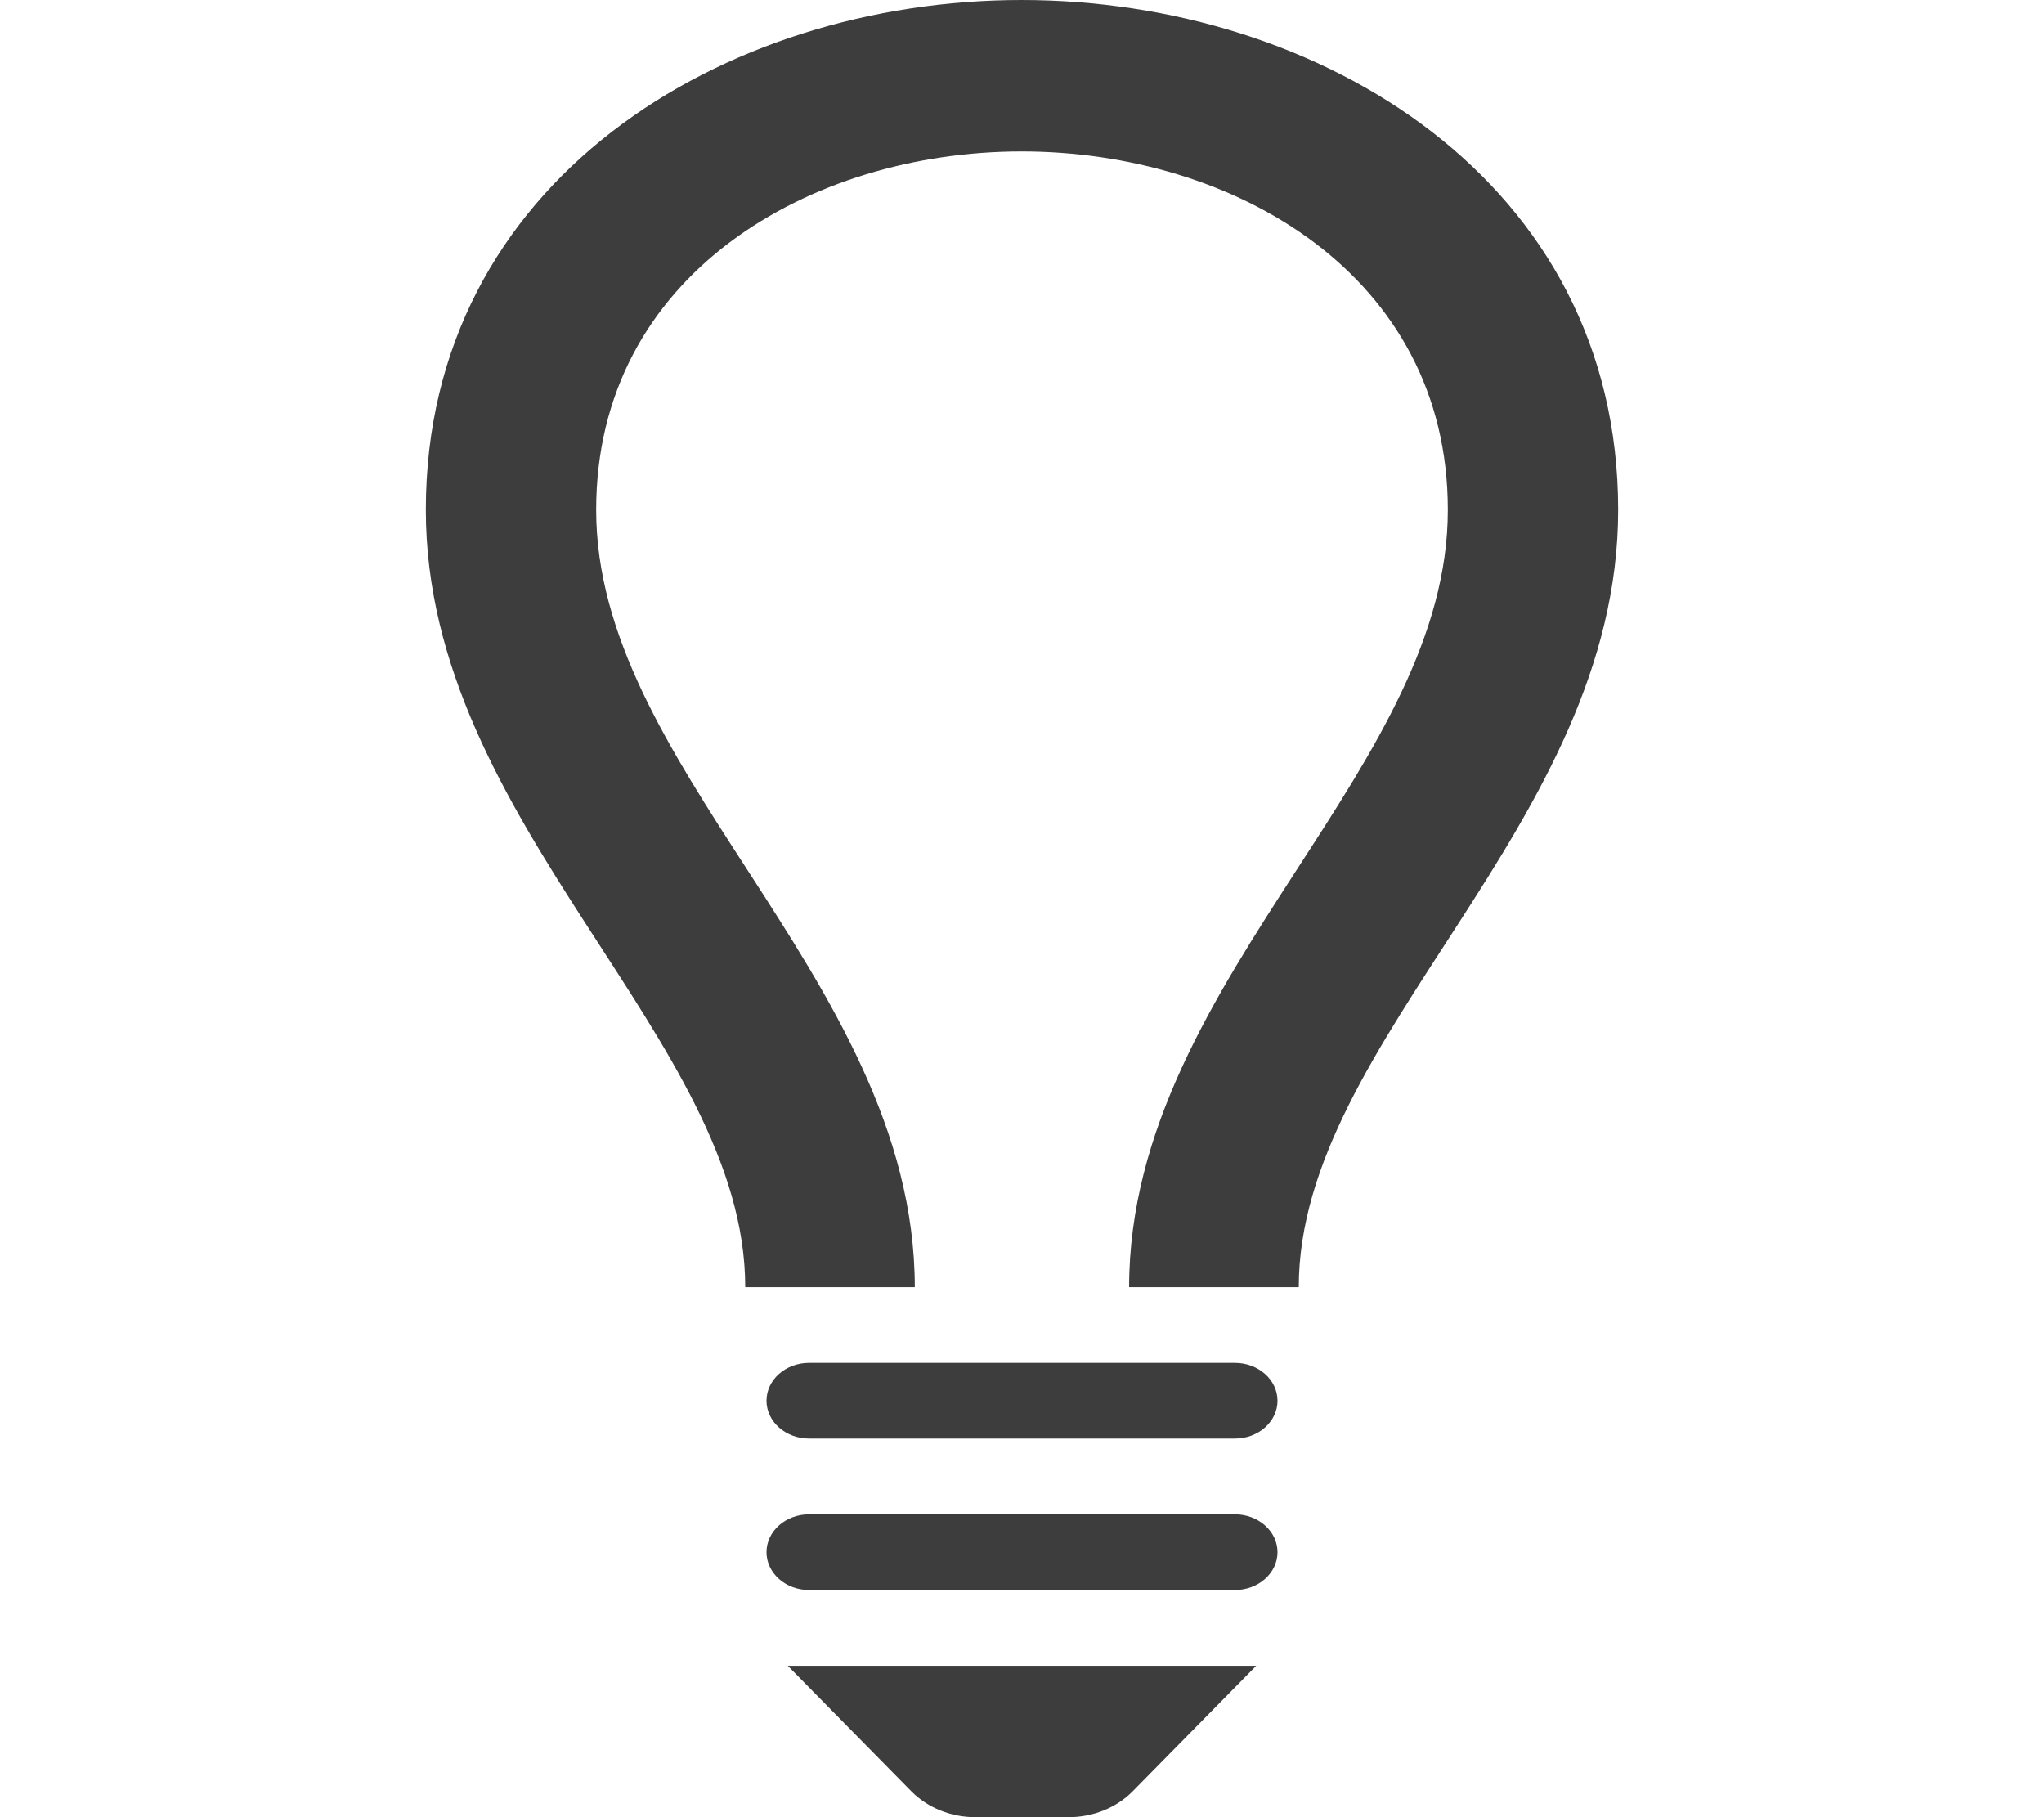
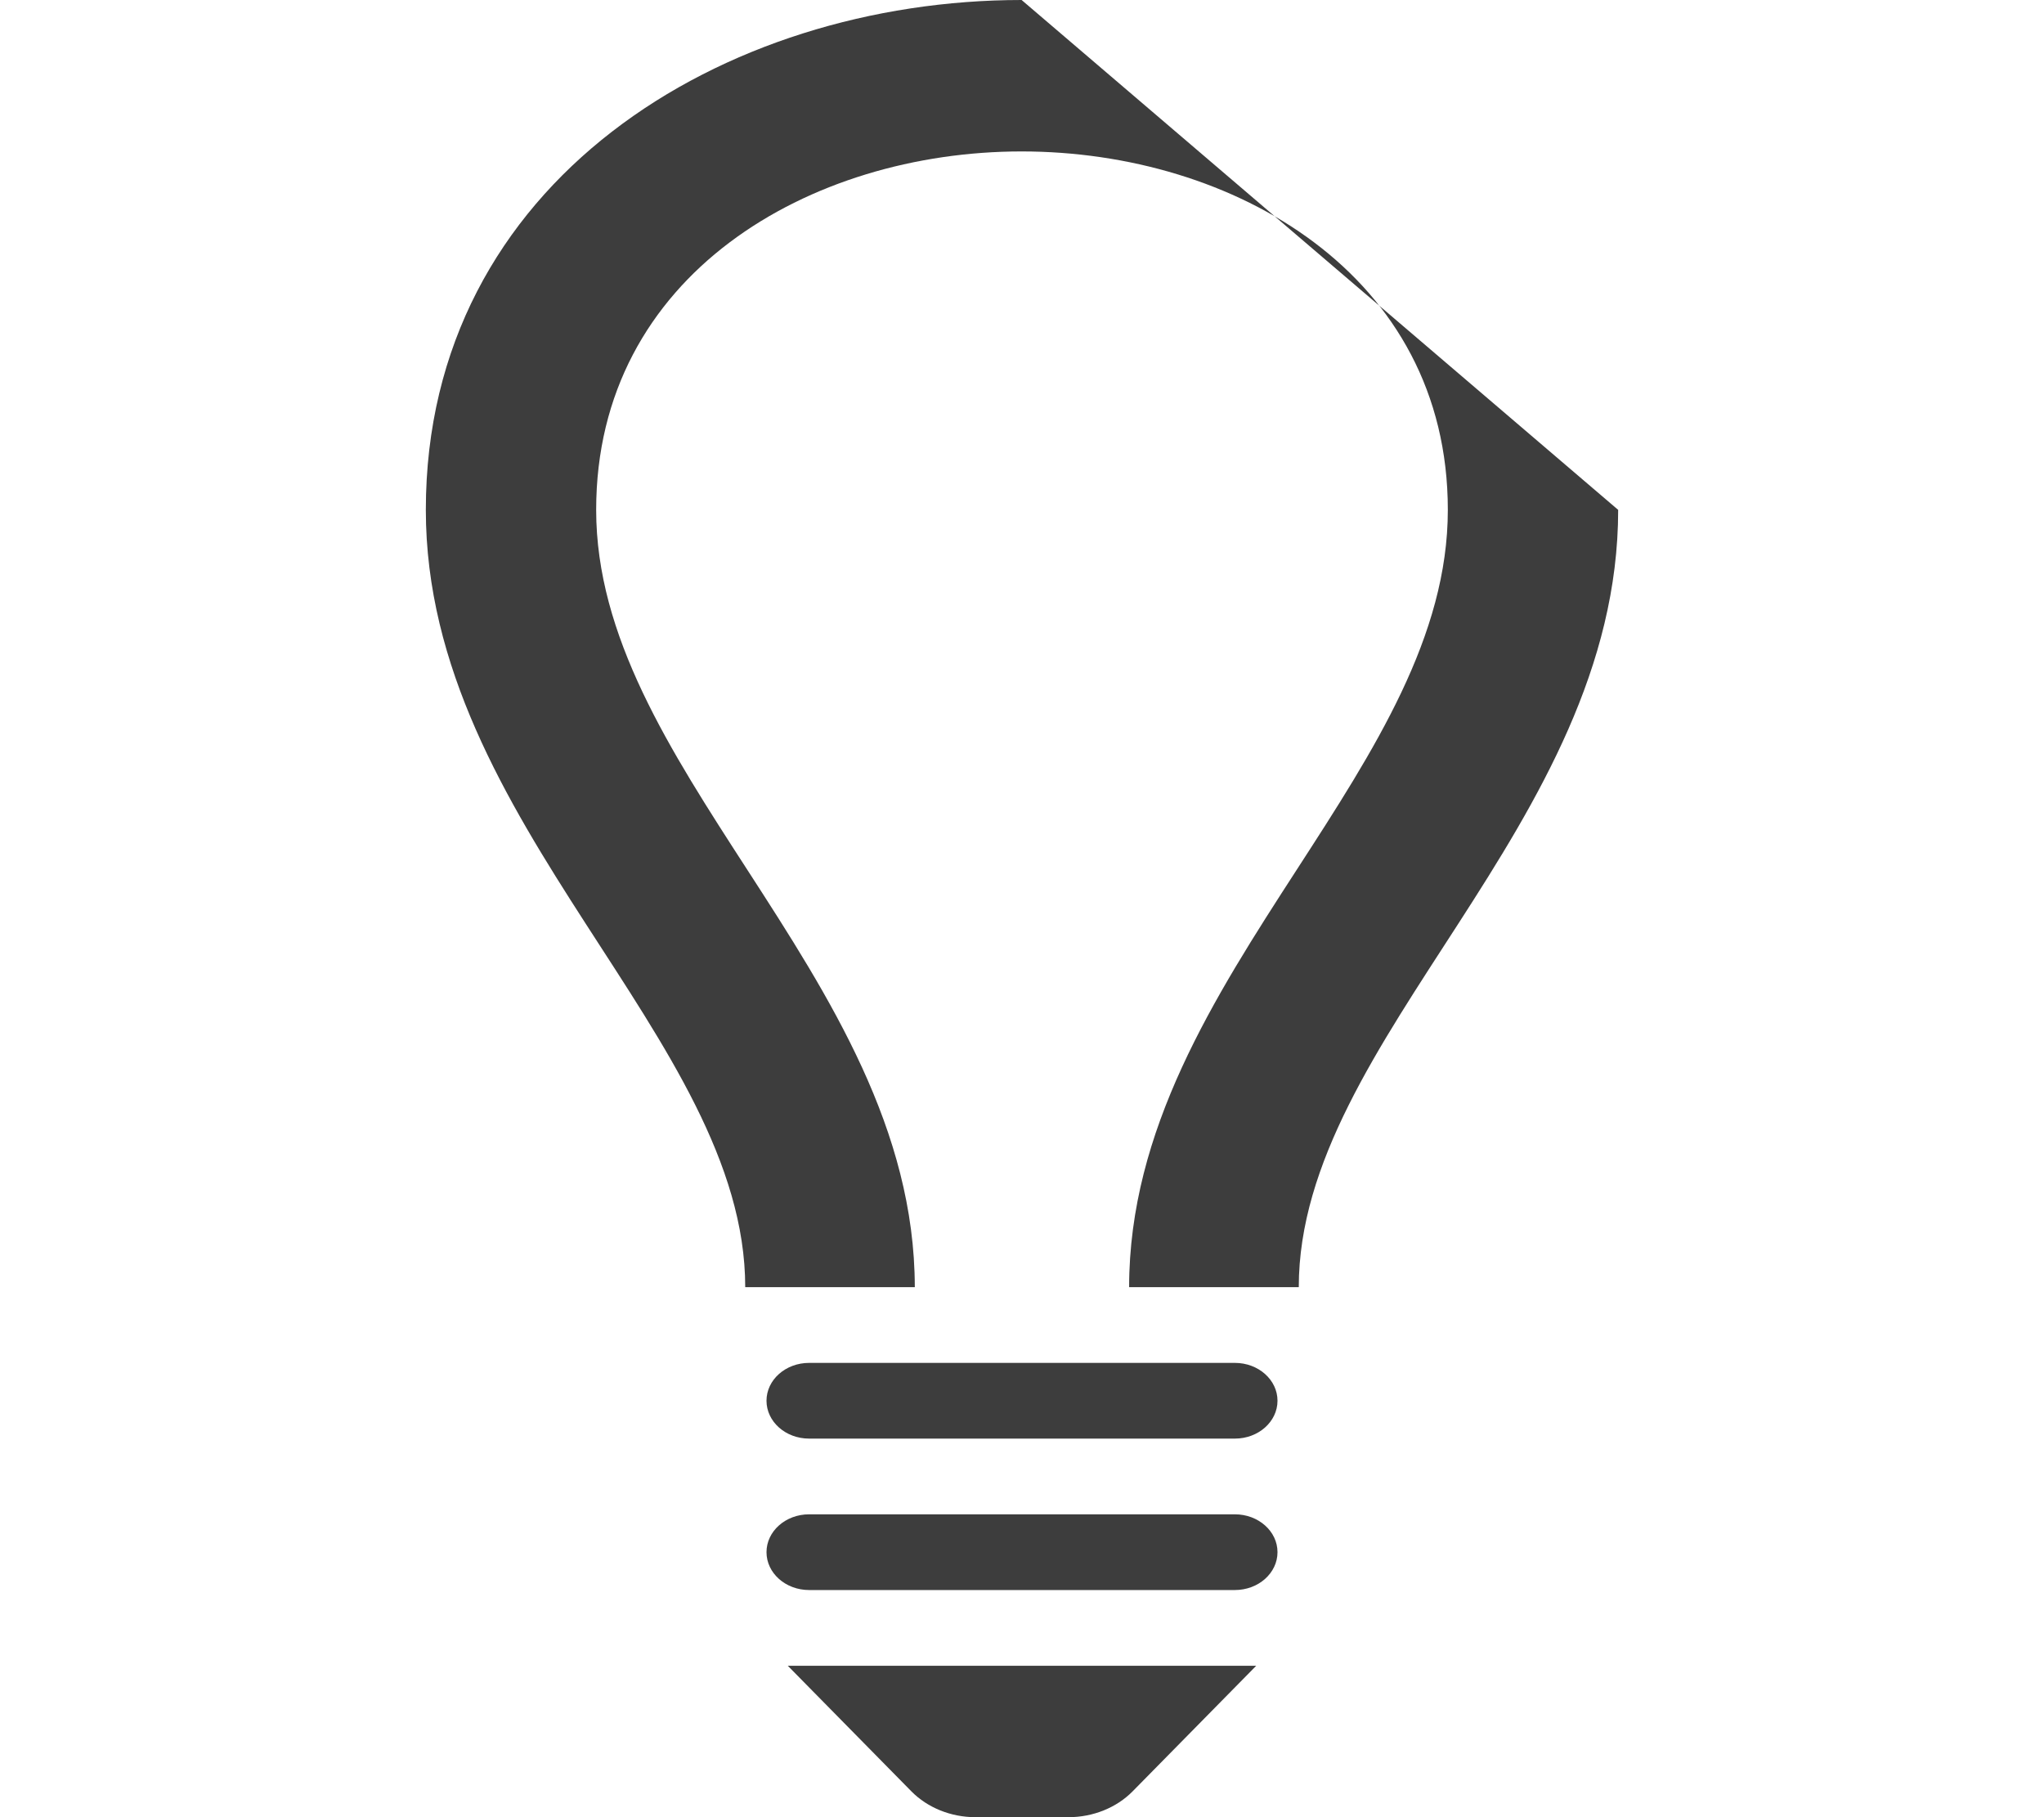
<svg xmlns="http://www.w3.org/2000/svg" width="27" height="24" viewBox="0 0 27 24" fill="none">
-   <path d="M21.375 6.734C21.375 10.898 17.156 13.714 17.156 17H14.915C14.916 14.921 16.037 13.174 17.129 11.487C18.155 9.902 19.125 8.404 19.125 6.734C19.125 3.626 16.293 2 13.495 2C10.702 2 7.875 3.626 7.875 6.734C7.875 8.404 8.845 9.902 9.871 11.487C10.963 13.174 12.082 14.921 12.084 17H9.844C9.844 13.714 5.625 10.897 5.625 6.734C5.625 2.391 9.56 0 13.495 0C17.435 0 21.375 2.394 21.375 6.734ZM16.875 18.5C16.875 18.776 16.623 19 16.312 19H10.688C10.377 19 10.125 18.776 10.125 18.5C10.125 18.224 10.377 18 10.688 18H16.312C16.623 18 16.875 18.224 16.875 18.5ZM16.875 20.5C16.875 20.776 16.623 21 16.312 21H10.688C10.377 21 10.125 20.776 10.125 20.5C10.125 20.224 10.377 20 10.688 20H16.312C16.623 20 16.875 20.224 16.875 20.5ZM14.961 23.659C14.748 23.875 14.438 24 14.114 24H12.885C12.561 24 12.252 23.875 12.039 23.659L10.406 22H16.594L14.961 23.659Z" fill="#3D3D3D" />
+   <path d="M21.375 6.734C21.375 10.898 17.156 13.714 17.156 17H14.915C14.916 14.921 16.037 13.174 17.129 11.487C18.155 9.902 19.125 8.404 19.125 6.734C19.125 3.626 16.293 2 13.495 2C10.702 2 7.875 3.626 7.875 6.734C7.875 8.404 8.845 9.902 9.871 11.487C10.963 13.174 12.082 14.921 12.084 17H9.844C9.844 13.714 5.625 10.897 5.625 6.734C5.625 2.391 9.56 0 13.495 0ZM16.875 18.5C16.875 18.776 16.623 19 16.312 19H10.688C10.377 19 10.125 18.776 10.125 18.5C10.125 18.224 10.377 18 10.688 18H16.312C16.623 18 16.875 18.224 16.875 18.5ZM16.875 20.5C16.875 20.776 16.623 21 16.312 21H10.688C10.377 21 10.125 20.776 10.125 20.5C10.125 20.224 10.377 20 10.688 20H16.312C16.623 20 16.875 20.224 16.875 20.5ZM14.961 23.659C14.748 23.875 14.438 24 14.114 24H12.885C12.561 24 12.252 23.875 12.039 23.659L10.406 22H16.594L14.961 23.659Z" fill="#3D3D3D" />
</svg>